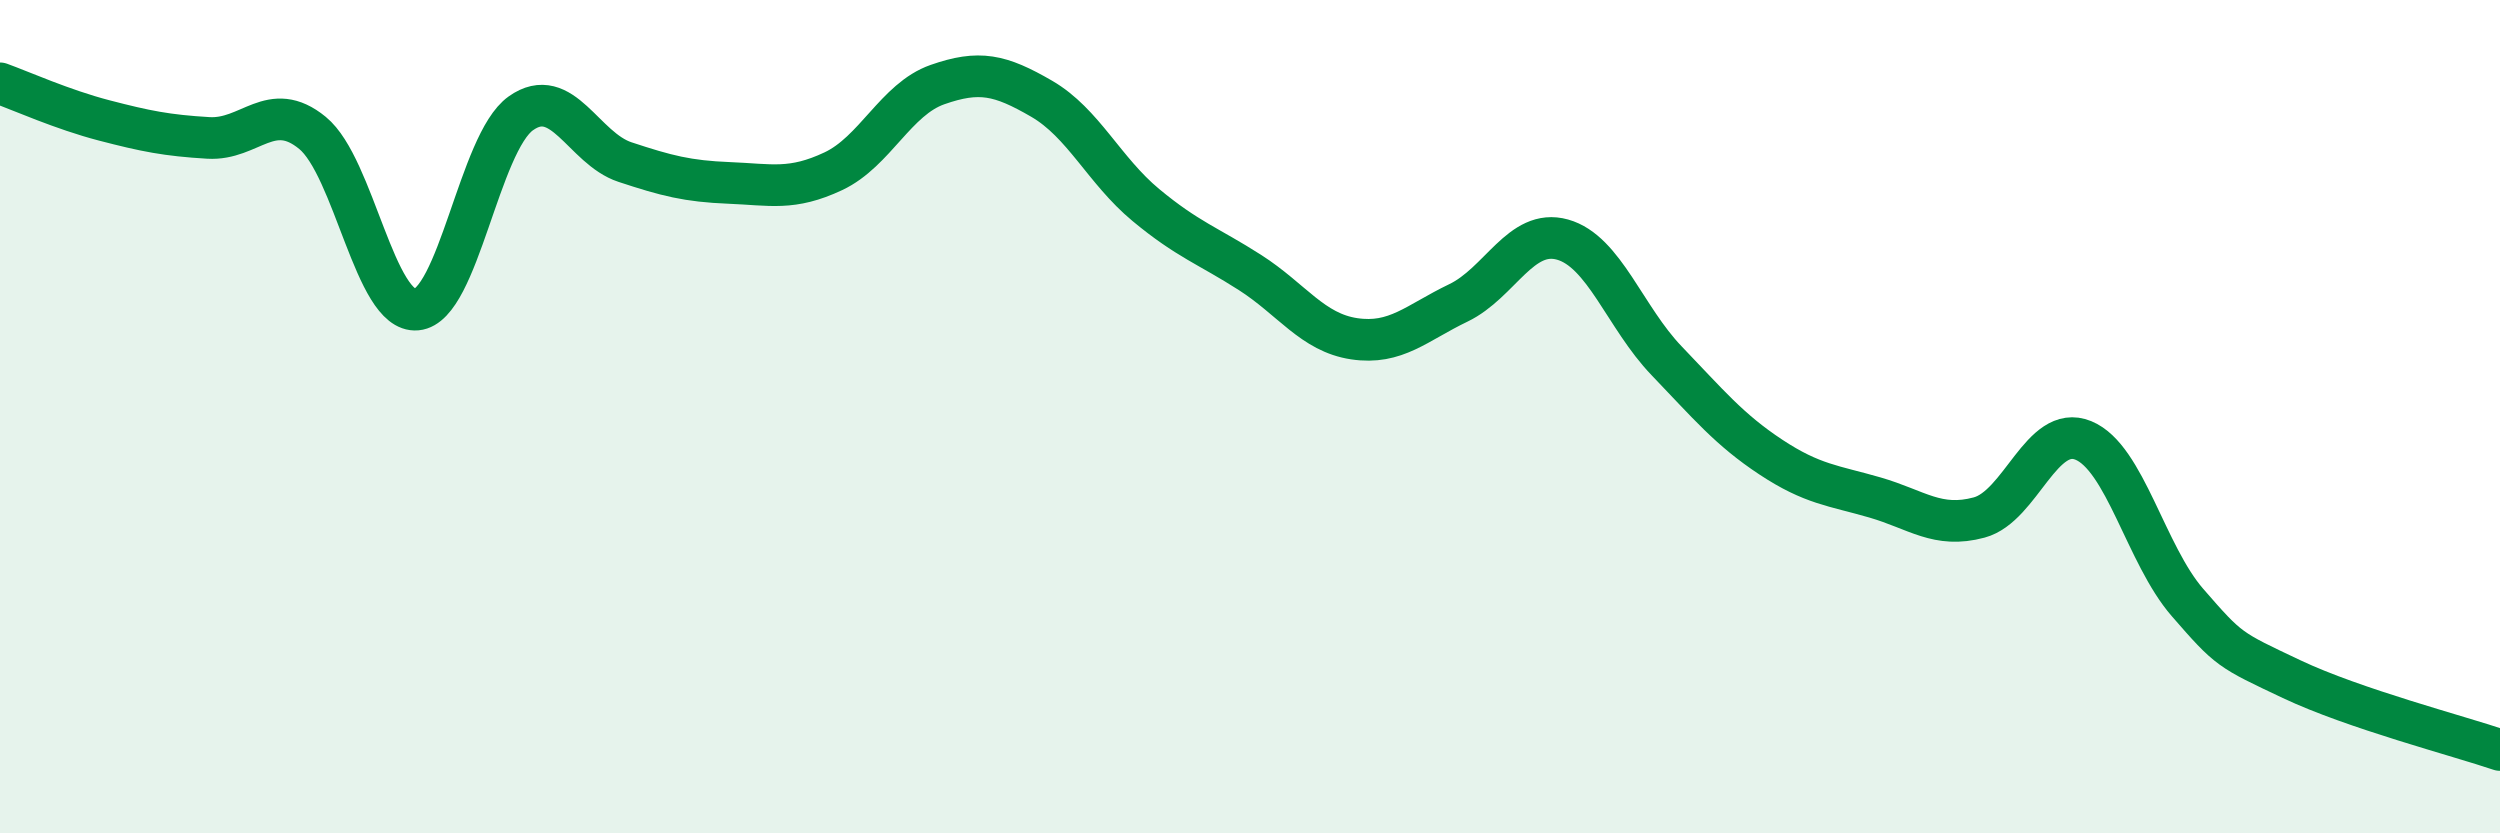
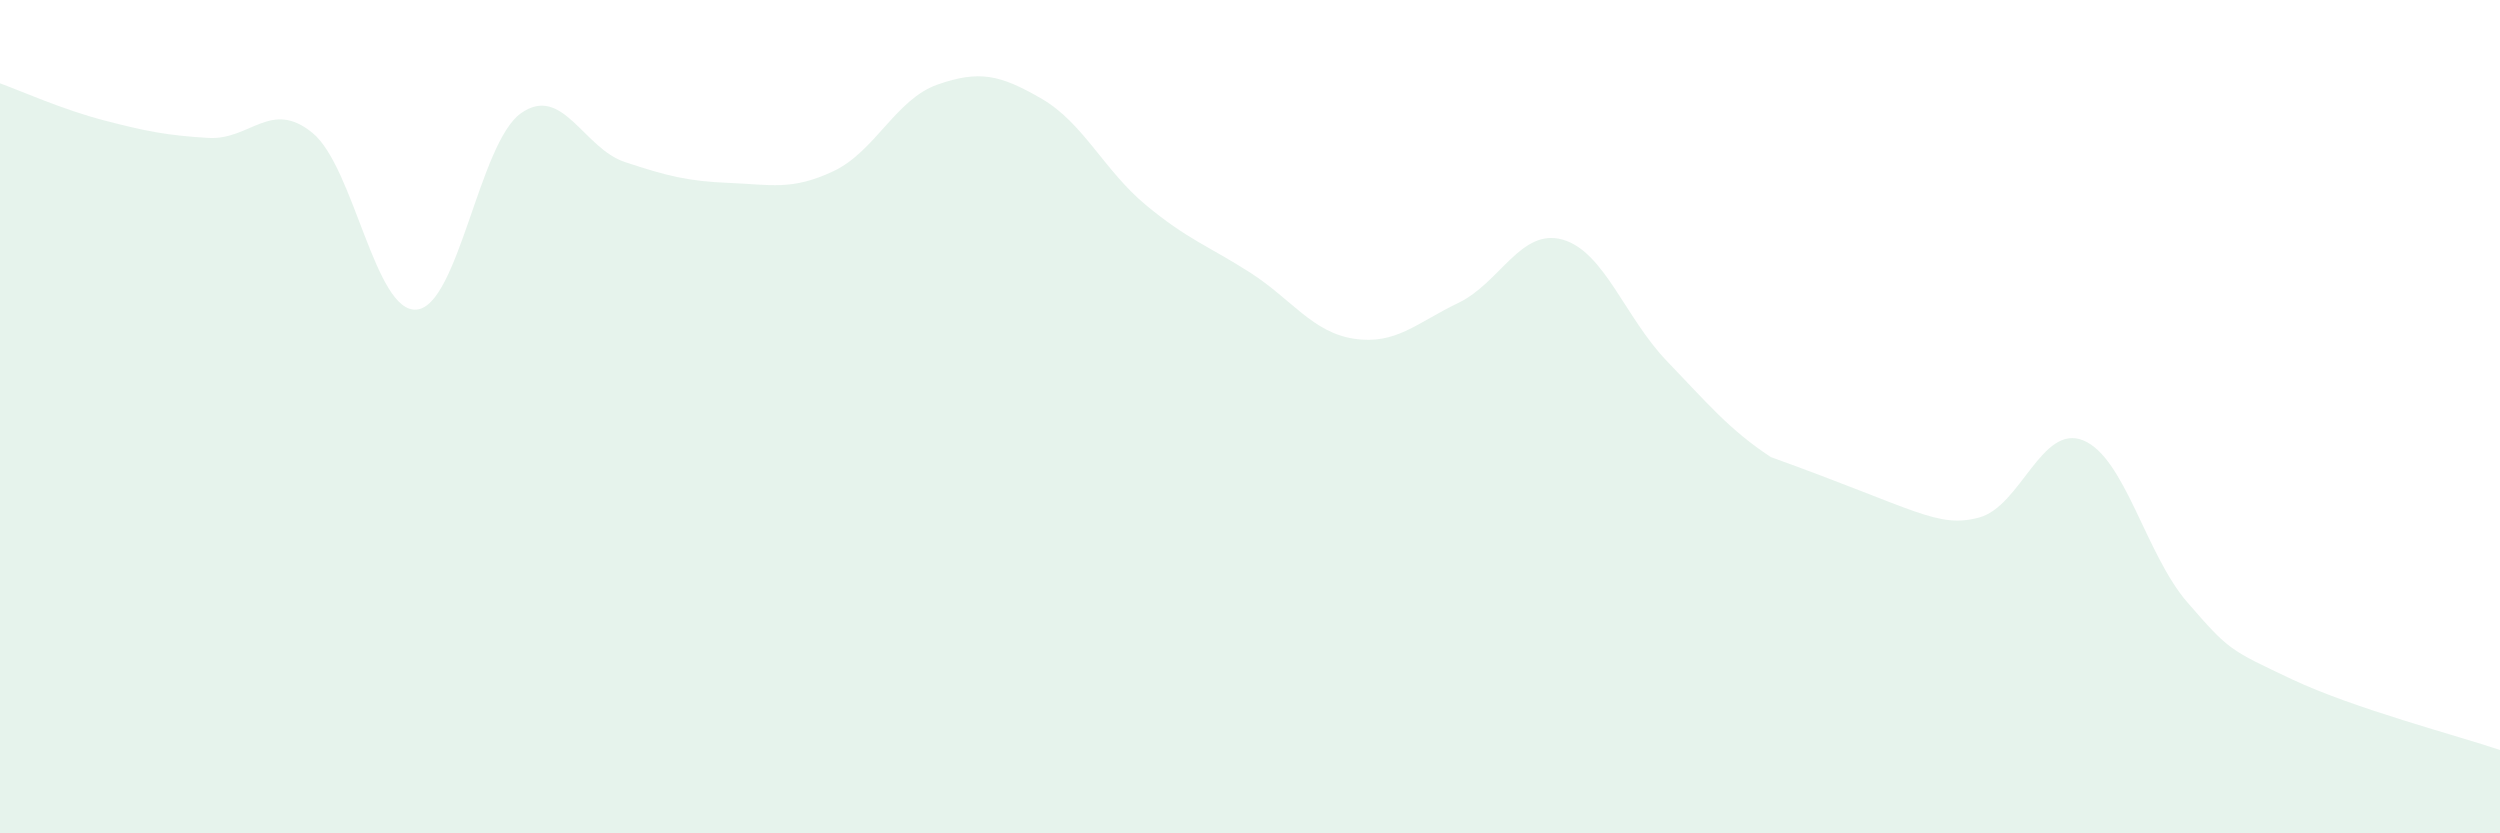
<svg xmlns="http://www.w3.org/2000/svg" width="60" height="20" viewBox="0 0 60 20">
-   <path d="M 0,2 C 0.5,2.18 1.5,2.63 2.5,2.89 C 3.5,3.15 4,3.25 5,3.31 C 6,3.37 6.5,2.37 7.5,3.19 C 8.5,4.01 9,7.52 10,7.43 C 11,7.34 11.5,3.43 12.5,2.72 C 13.5,2.01 14,3.56 15,3.89 C 16,4.22 16.5,4.35 17.5,4.39 C 18.5,4.43 19,4.58 20,4.11 C 21,3.64 21.5,2.38 22.5,2.03 C 23.5,1.68 24,1.79 25,2.37 C 26,2.95 26.5,4.09 27.5,4.92 C 28.5,5.75 29,5.9 30,6.54 C 31,7.18 31.5,7.98 32.5,8.13 C 33.5,8.28 34,7.75 35,7.27 C 36,6.79 36.5,5.47 37.5,5.75 C 38.5,6.03 39,7.62 40,8.66 C 41,9.7 41.5,10.31 42.5,10.97 C 43.5,11.63 44,11.65 45,11.94 C 46,12.23 46.5,12.69 47.5,12.42 C 48.5,12.15 49,10.16 50,10.57 C 51,10.98 51.5,13.31 52.5,14.46 C 53.5,15.61 53.5,15.59 55,16.3 C 56.5,17.01 59,17.66 60,18L60 20L0 20Z" fill="#008740" opacity="0.1" stroke-linecap="round" stroke-linejoin="round" />
-   <path d="M 0,2 C 0.5,2.18 1.5,2.63 2.5,2.89 C 3.5,3.15 4,3.25 5,3.31 C 6,3.37 6.5,2.37 7.5,3.19 C 8.5,4.01 9,7.52 10,7.43 C 11,7.34 11.5,3.43 12.5,2.72 C 13.5,2.01 14,3.56 15,3.89 C 16,4.22 16.5,4.35 17.5,4.39 C 18.5,4.43 19,4.58 20,4.11 C 21,3.64 21.5,2.38 22.5,2.03 C 23.5,1.68 24,1.79 25,2.37 C 26,2.95 26.5,4.09 27.5,4.92 C 28.5,5.75 29,5.9 30,6.54 C 31,7.18 31.5,7.98 32.5,8.13 C 33.5,8.28 34,7.75 35,7.27 C 36,6.79 36.5,5.47 37.5,5.75 C 38.5,6.03 39,7.62 40,8.66 C 41,9.7 41.5,10.31 42.5,10.97 C 43.5,11.63 44,11.65 45,11.94 C 46,12.23 46.5,12.69 47.5,12.42 C 48.5,12.15 49,10.16 50,10.57 C 51,10.98 51.5,13.31 52.5,14.46 C 53.5,15.61 53.5,15.59 55,16.3 C 56.5,17.01 59,17.66 60,18" stroke="#008740" stroke-width="1" fill="none" stroke-linecap="round" stroke-linejoin="round" />
+   <path d="M 0,2 C 0.5,2.18 1.5,2.63 2.5,2.89 C 3.5,3.15 4,3.25 5,3.31 C 6,3.37 6.5,2.37 7.5,3.19 C 8.5,4.01 9,7.52 10,7.43 C 11,7.34 11.5,3.43 12.5,2.72 C 13.5,2.01 14,3.56 15,3.89 C 16,4.22 16.5,4.35 17.5,4.39 C 18.5,4.43 19,4.58 20,4.11 C 21,3.64 21.5,2.38 22.5,2.03 C 23.5,1.68 24,1.79 25,2.37 C 26,2.95 26.5,4.09 27.5,4.92 C 28.5,5.75 29,5.9 30,6.54 C 31,7.18 31.5,7.98 32.5,8.13 C 33.5,8.28 34,7.75 35,7.27 C 36,6.79 36.5,5.47 37.5,5.75 C 38.5,6.03 39,7.62 40,8.66 C 41,9.7 41.5,10.31 42.5,10.97 C 46,12.23 46.5,12.69 47.5,12.42 C 48.5,12.15 49,10.16 50,10.57 C 51,10.98 51.5,13.31 52.5,14.46 C 53.5,15.61 53.5,15.59 55,16.3 C 56.5,17.01 59,17.66 60,18L60 20L0 20Z" fill="#008740" opacity="0.1" stroke-linecap="round" stroke-linejoin="round" />
</svg>